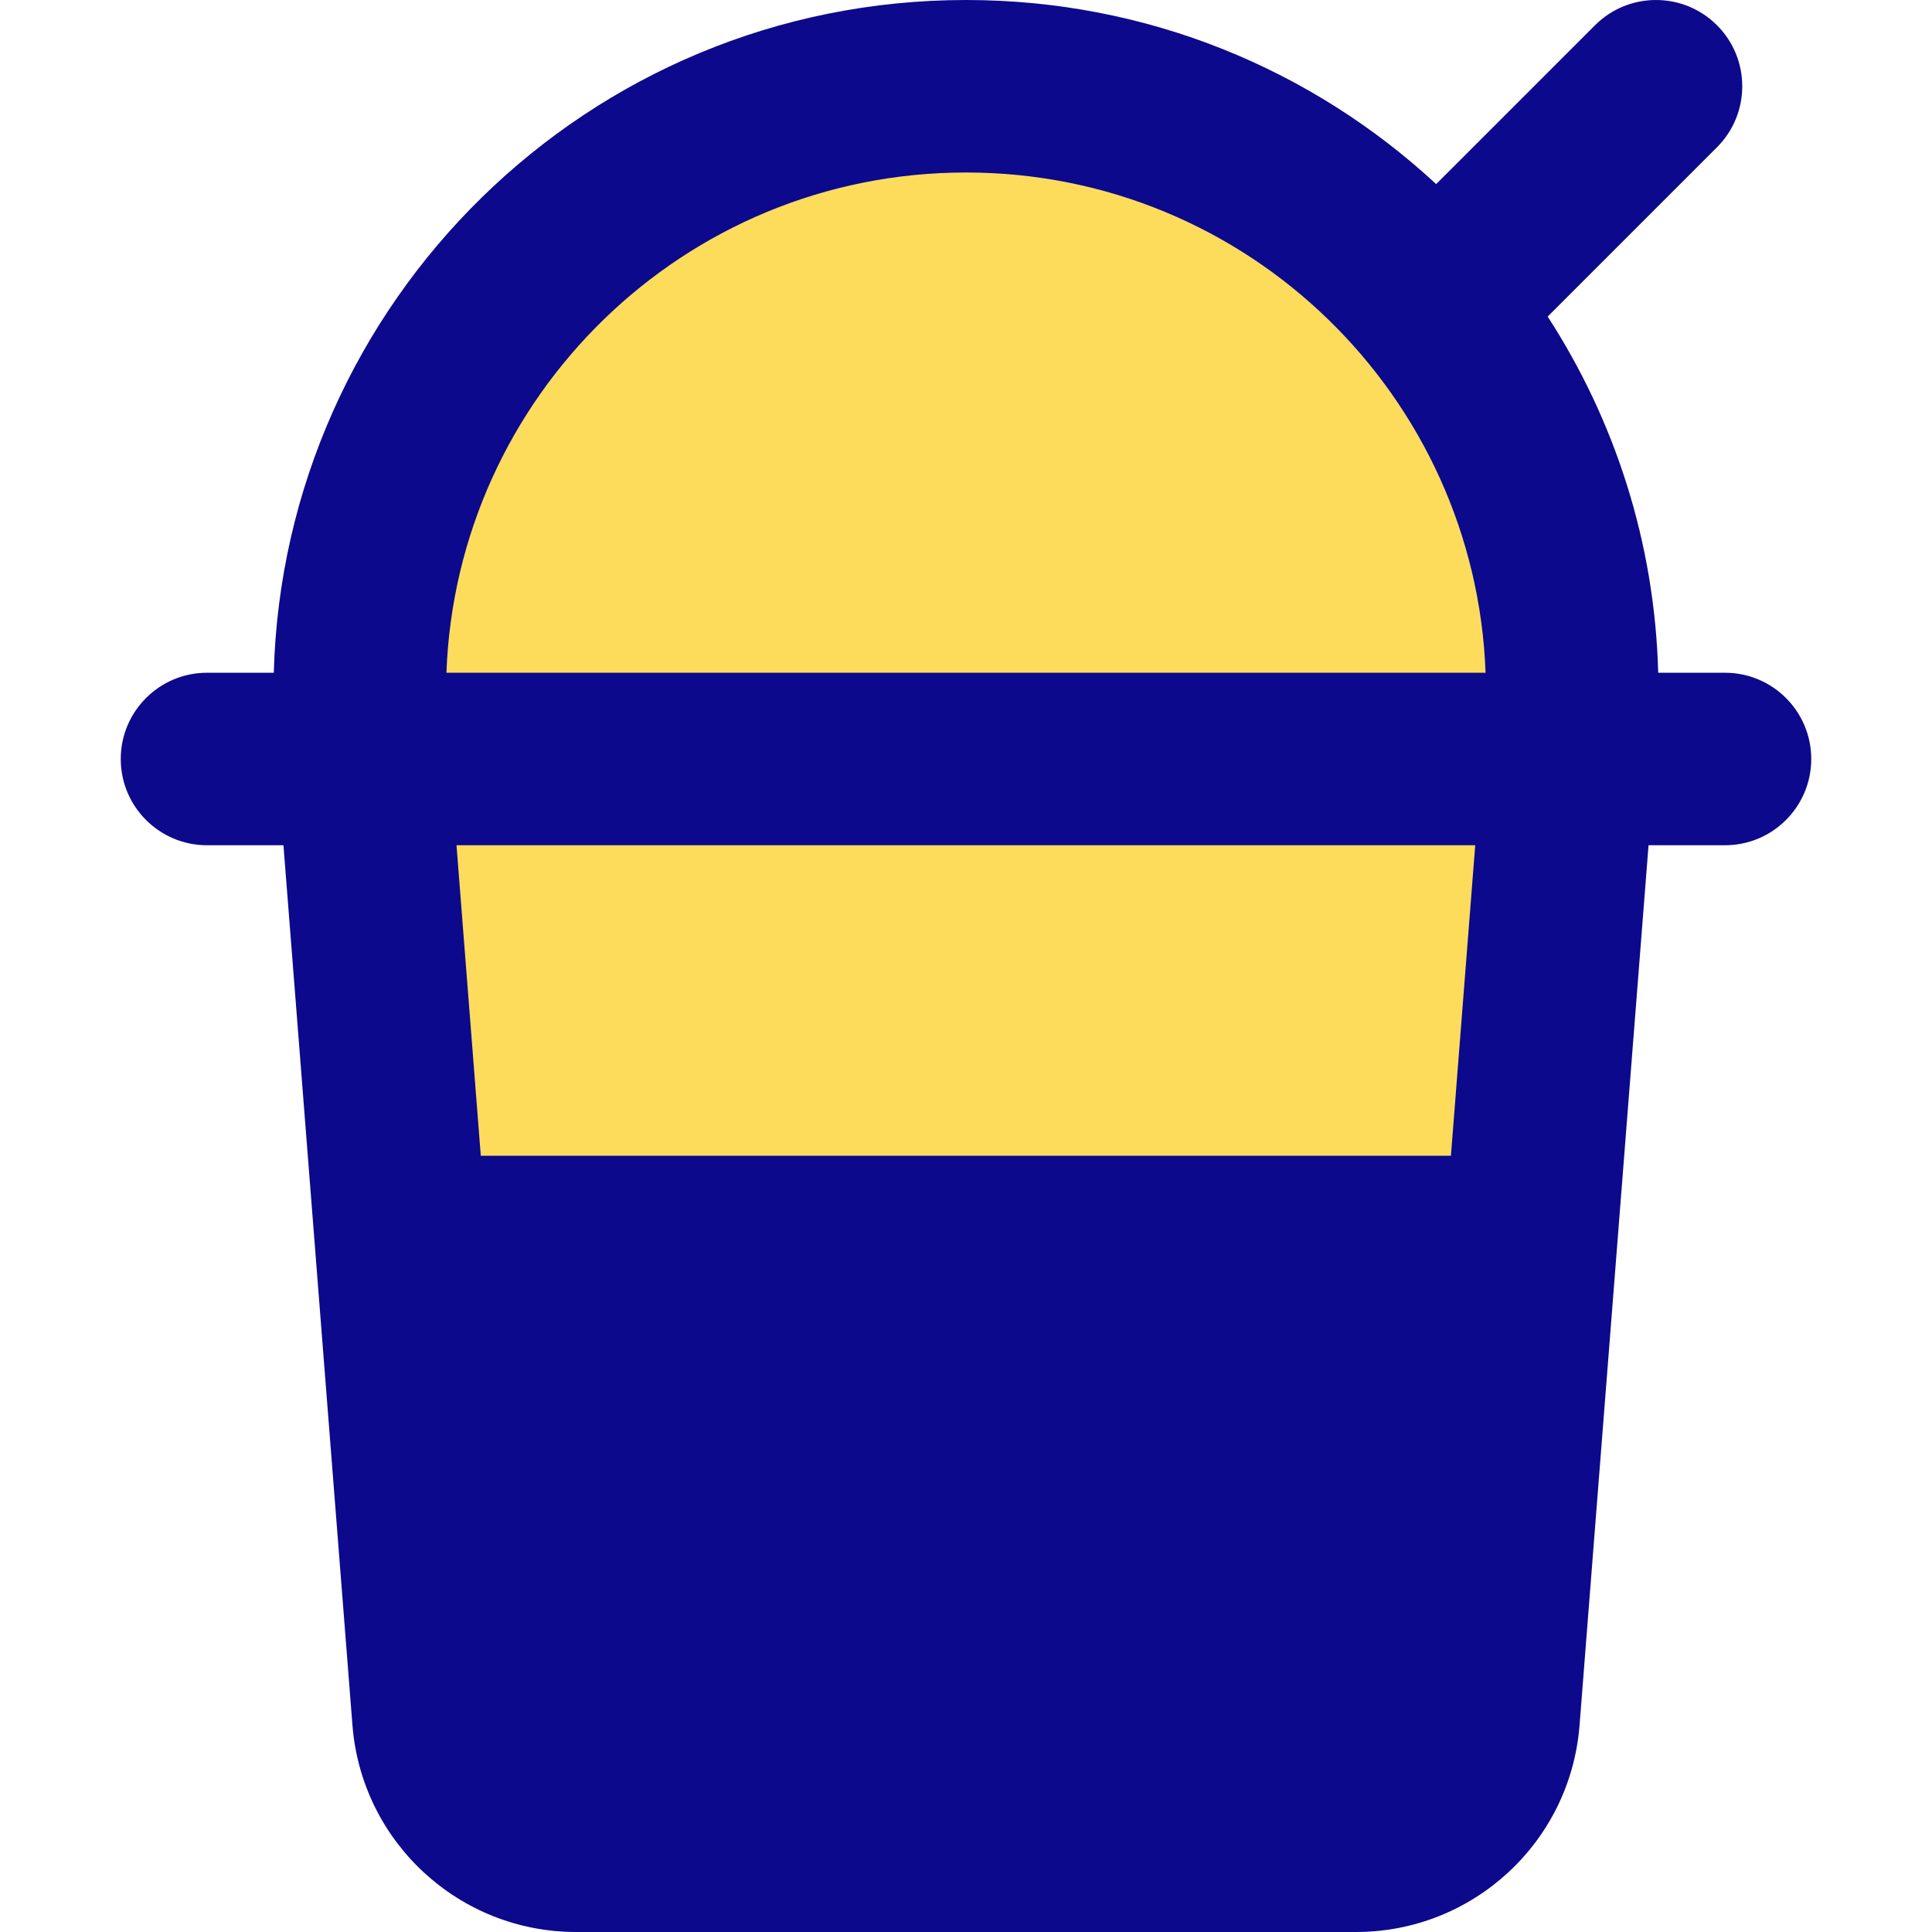
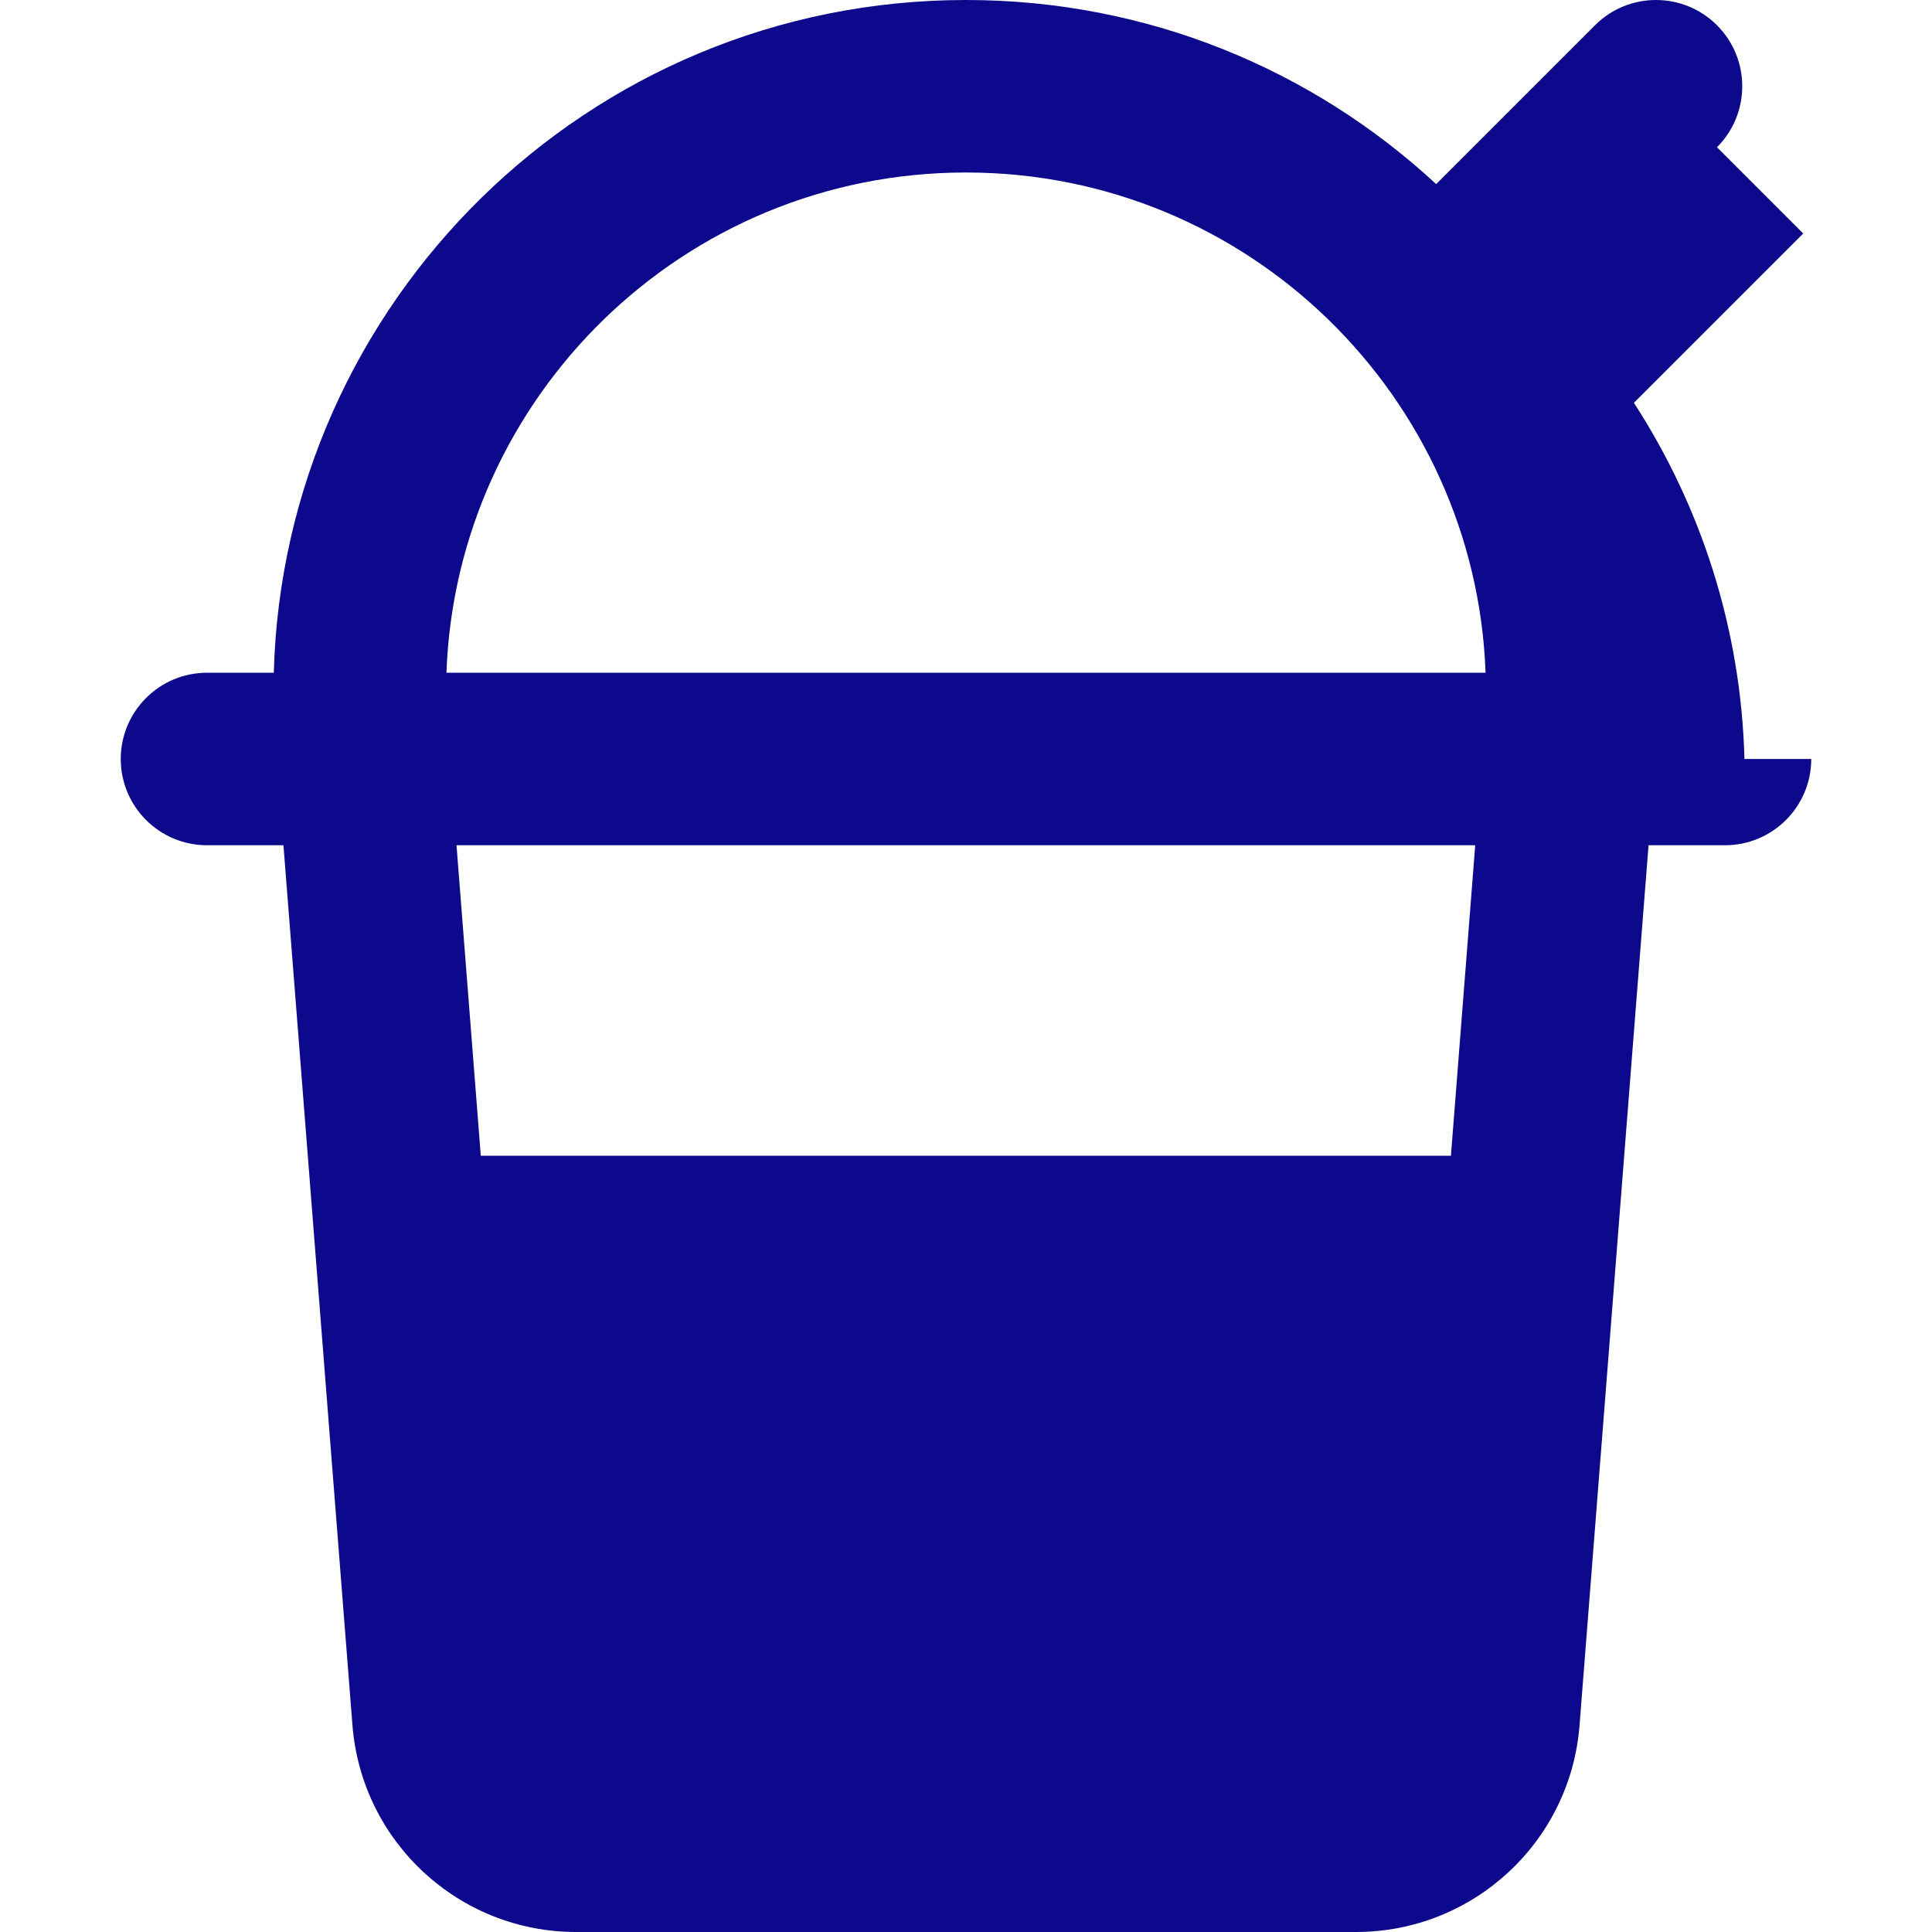
<svg xmlns="http://www.w3.org/2000/svg" fill="none" viewBox="0 0 14 14" id="Milkshake--Streamline-Core">
  <desc>
    Milkshake Streamline Icon: https://streamlinehq.com
  </desc>
  <g id="milkshake--milkshake-drink-takeaway-cup-cold-beverage">
-     <path id="Vector 3016" fill="#fddc5c" d="m2.621 5.36 0.556 7.093c0.041 0.52 0.475 0.922 0.997 0.922h5.651c0.522 0 0.956 -0.401 0.997 -0.922l0.556 -7.093C11.579 2.807 9.561 0.625 7 0.625c-2.561 0 -4.579 2.182 -4.379 4.735Z" stroke-width="1" />
-     <path id="Union" fill="#0c098c" fill-rule="evenodd" d="M12.442 1.067c0.244 -0.244 0.244 -0.64 0 -0.884 -0.244 -0.244 -0.64 -0.244 -0.884 0L10.407 1.334C9.515 0.508 8.321 0 7 0 4.255 0 2.056 2.195 1.984 4.875H1.5c-0.345 0 -0.625 0.28 -0.625 0.625s0.28 0.625 0.625 0.625h0.554l0.5 6.377C2.621 13.348 3.326 14 4.175 14h5.651c0.848 0 1.554 -0.652 1.62 -1.498l0.5 -6.377H12.5c0.345 0 0.625 -0.28 0.625 -0.625s-0.28 -0.625 -0.625 -0.625h-0.484c-0.025 -0.946 -0.315 -1.831 -0.801 -2.581l1.227 -1.227ZM10.765 4.875C10.693 2.879 9.049 1.25 7 1.25S3.307 2.879 3.235 4.875h7.53Zm-7.457 1.25 0.176 2.25h7.03l0.176 -2.25H3.308Z" clip-rule="evenodd" stroke-width="1" />
+     <path id="Union" fill="#0c098c" fill-rule="evenodd" d="M12.442 1.067c0.244 -0.244 0.244 -0.64 0 -0.884 -0.244 -0.244 -0.64 -0.244 -0.884 0L10.407 1.334C9.515 0.508 8.321 0 7 0 4.255 0 2.056 2.195 1.984 4.875H1.5c-0.345 0 -0.625 0.28 -0.625 0.625s0.28 0.625 0.625 0.625h0.554l0.5 6.377C2.621 13.348 3.326 14 4.175 14h5.651c0.848 0 1.554 -0.652 1.62 -1.498l0.5 -6.377H12.5c0.345 0 0.625 -0.28 0.625 -0.625h-0.484c-0.025 -0.946 -0.315 -1.831 -0.801 -2.581l1.227 -1.227ZM10.765 4.875C10.693 2.879 9.049 1.25 7 1.25S3.307 2.879 3.235 4.875h7.53Zm-7.457 1.25 0.176 2.25h7.03l0.176 -2.25H3.308Z" clip-rule="evenodd" stroke-width="1" />
  </g>
</svg>